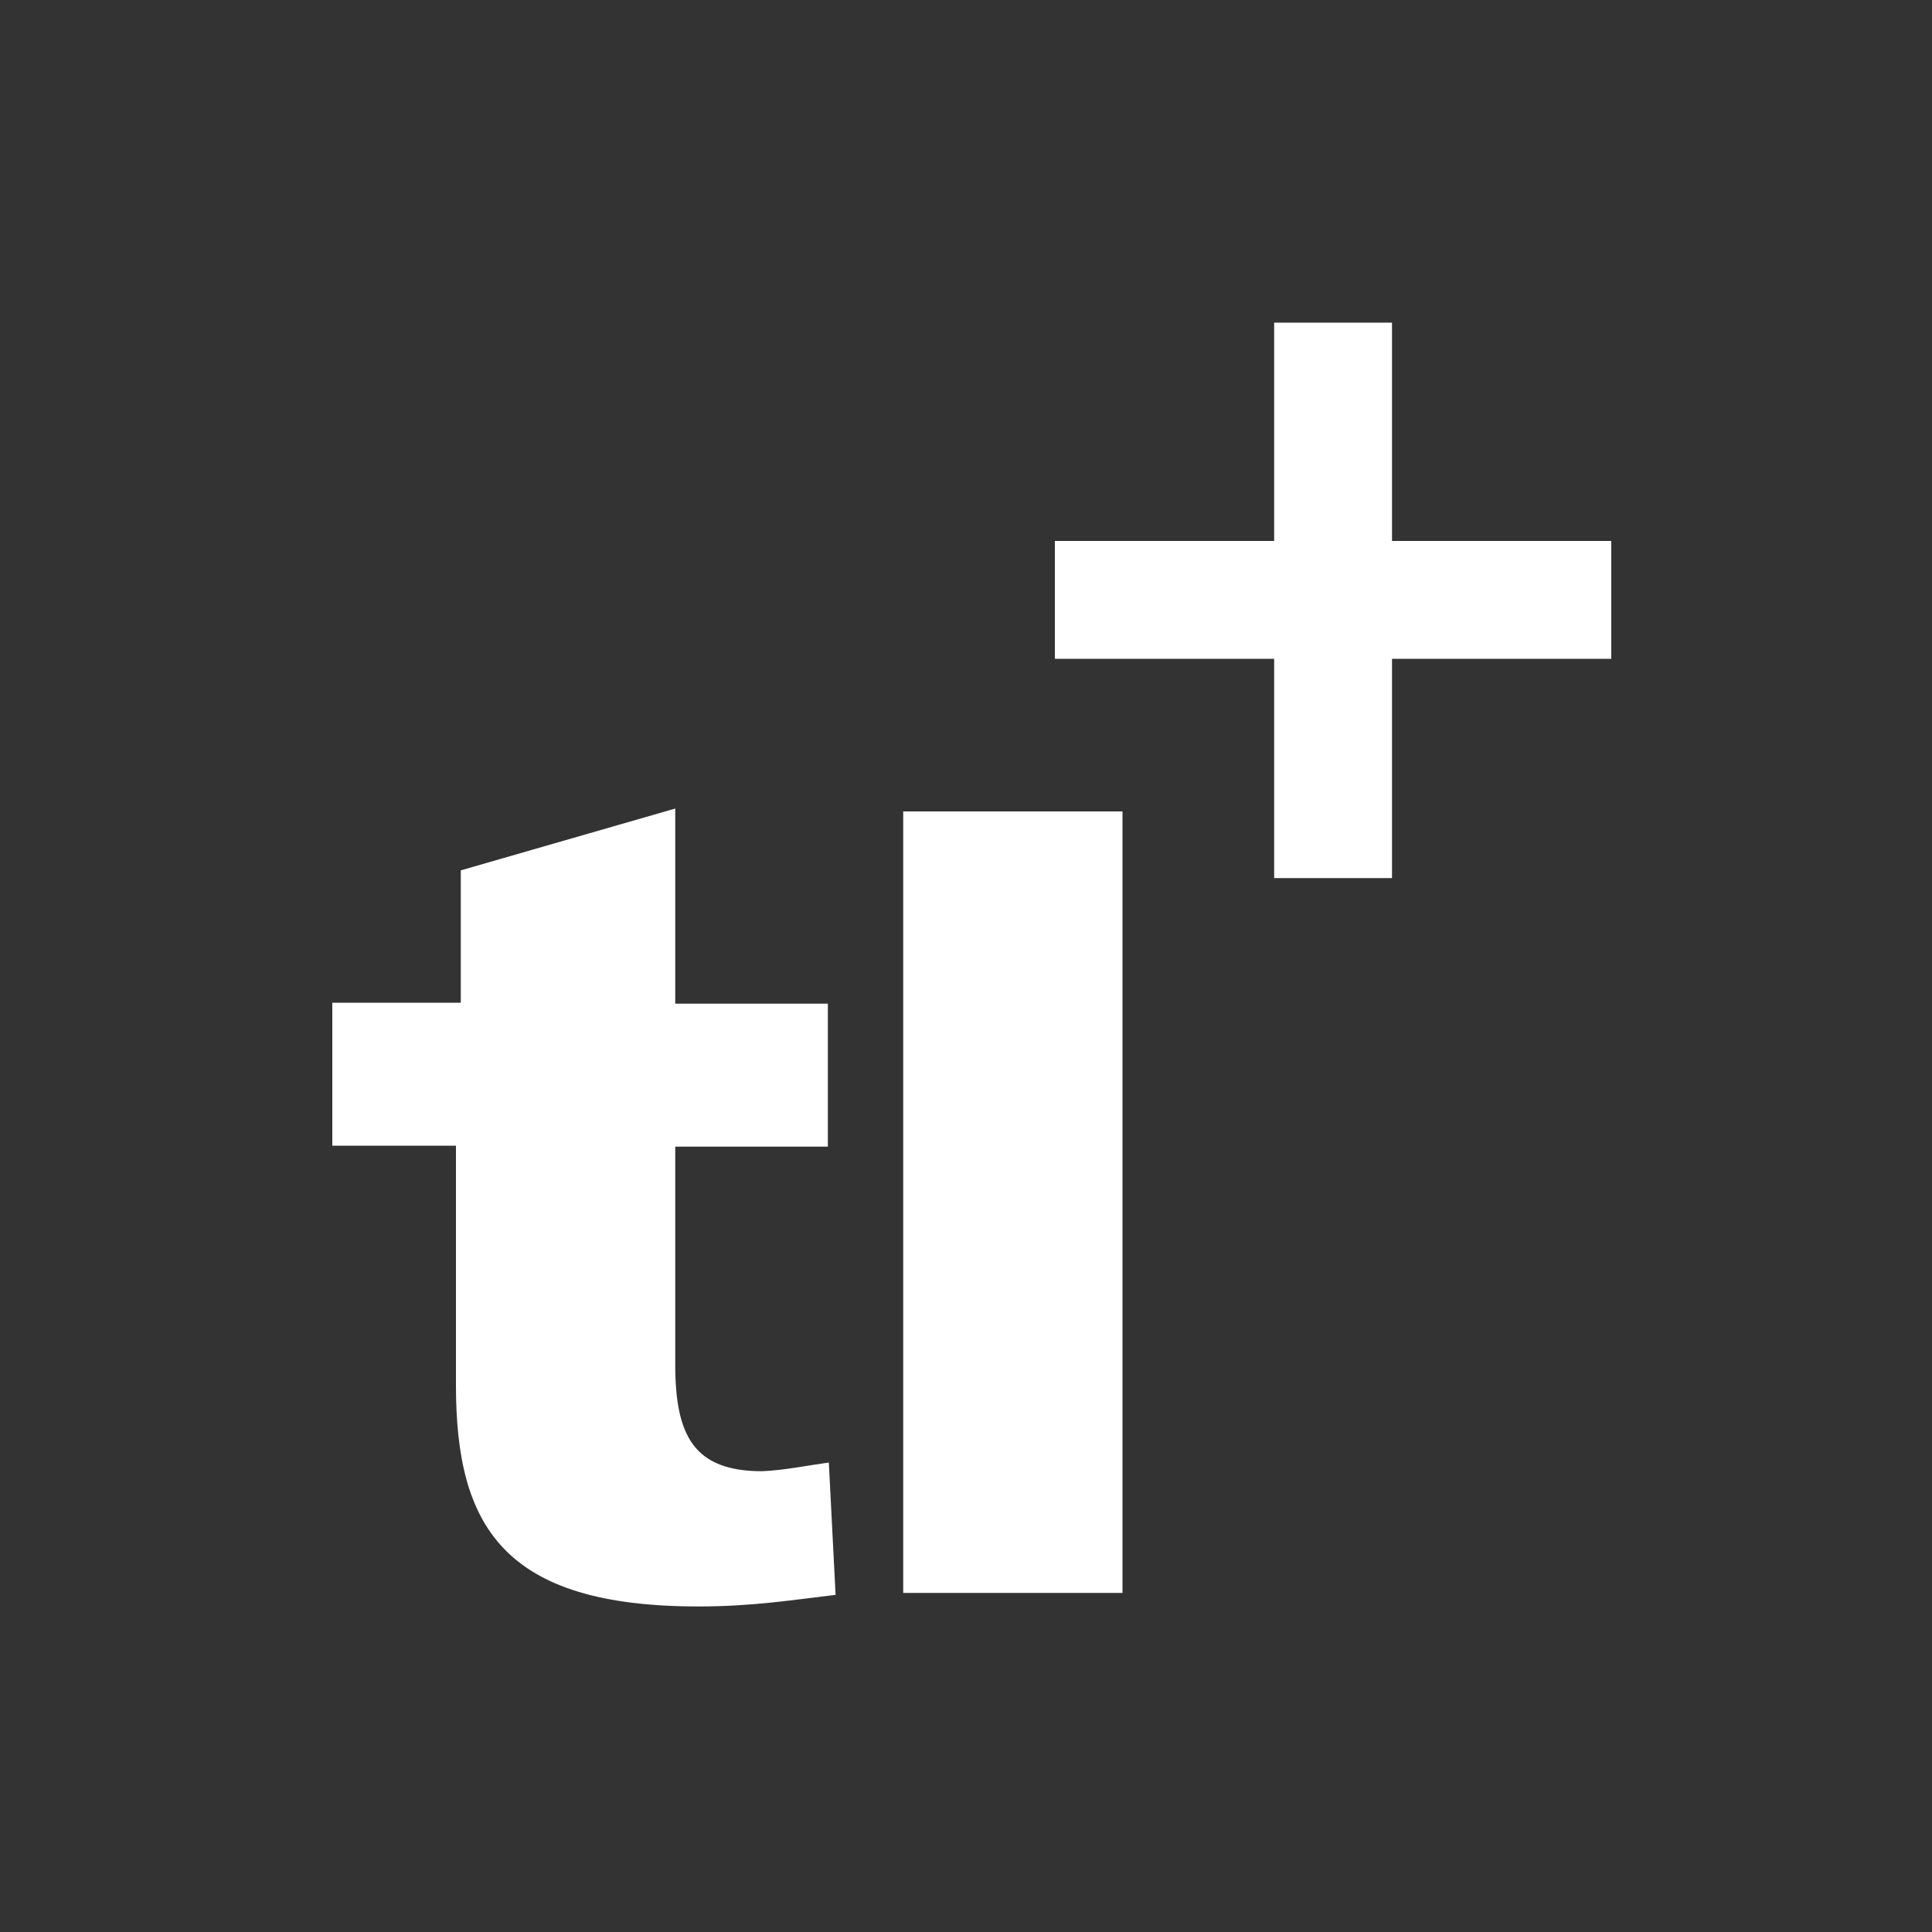
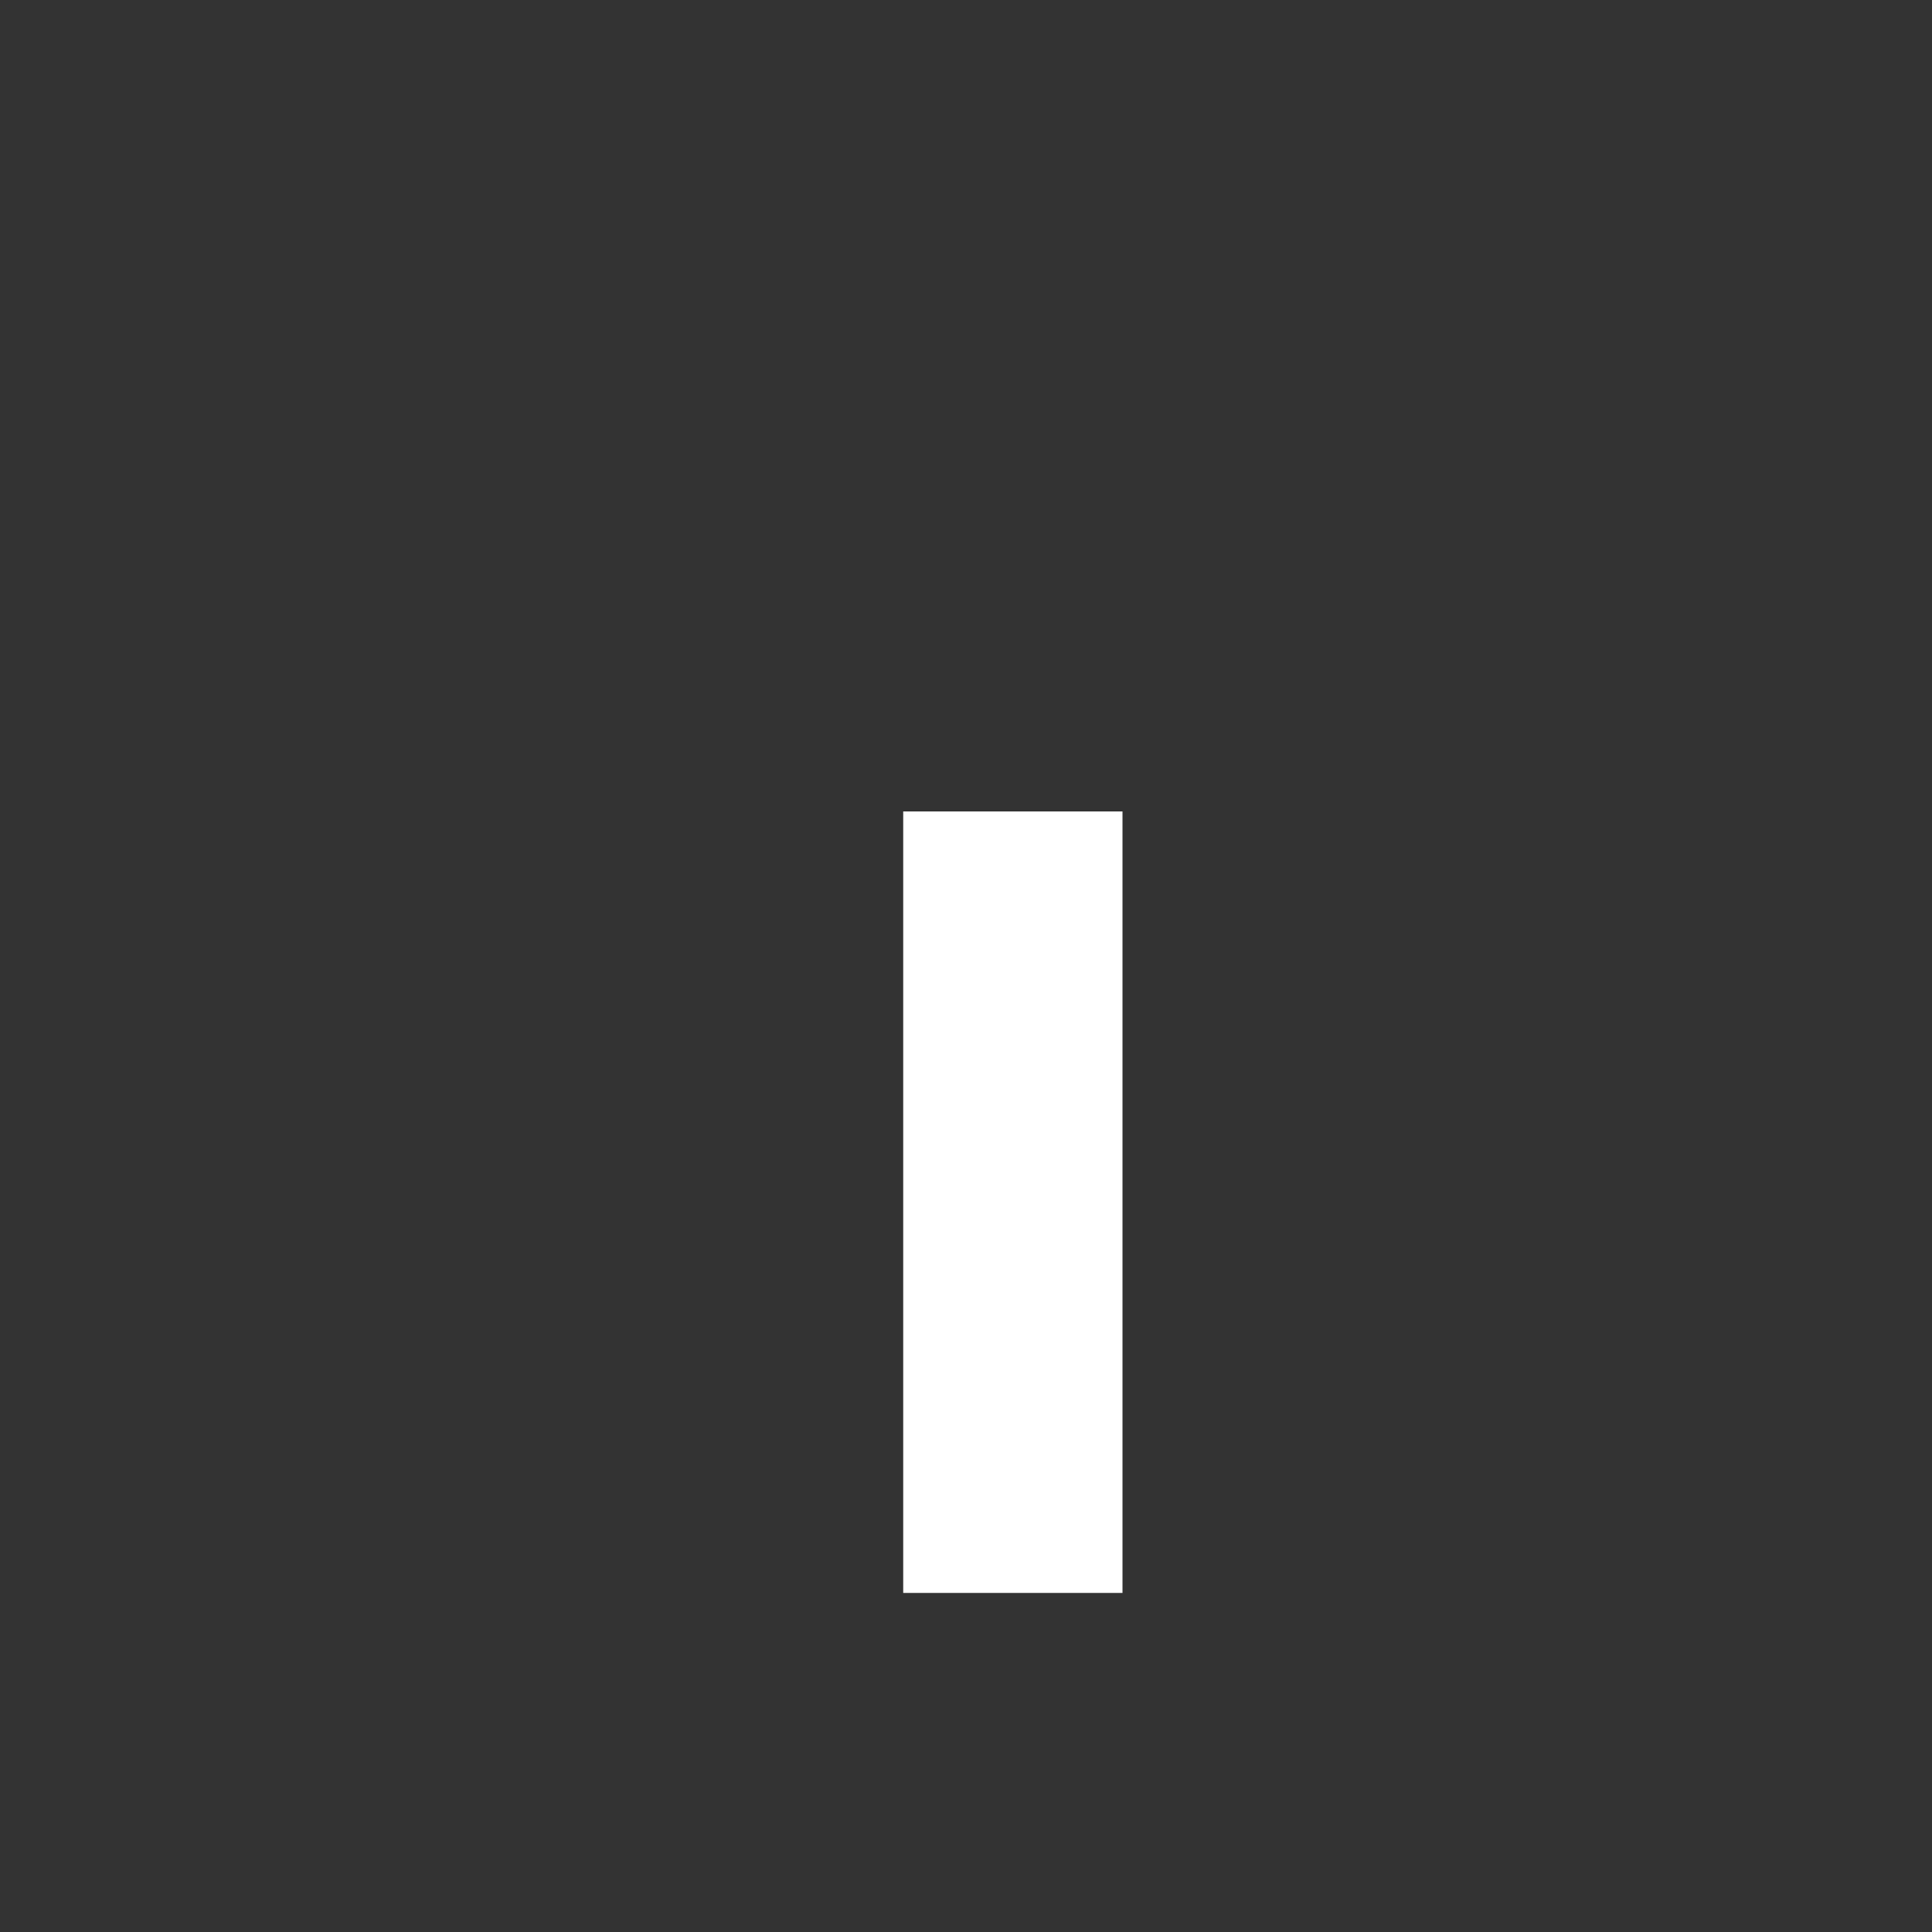
<svg xmlns="http://www.w3.org/2000/svg" version="1.1" id="Calque_1" x="0px" y="0px" viewBox="0 0 200 200" style="enable-background:new 0 0 200 200;" xml:space="preserve">
  <rect x="0" y="0" width="200" height="200" fill="#333333" stroke="none" />
  <style type="text/css"> .st0{fill:#FFFFFF;} </style>
  <g>
    <g id="XMLID_1_">
      <g>
-         <polygon class="st0" points="166.8,56 166.8,68.2 144.1,68.2 144.1,90.9 131.9,90.9 131.9,68.2 109.2,68.2 109.2,56 131.9,56 131.9,33.4 144.1,33.4 144.1,56 " />
        <rect x="93.5" y="84" class="st0" width="22.7" height="80.9" />
-         <path class="st0" d="M85.8,151.4l0.7,13.7c-4.3,0.5-8.5,1.2-14.2,1.2c-20.2,0-25.1-8.3-25.1-22.9v-24.8H34.4v-14.8h13.3V90.1 l22.2-6.4v20.2h15.8v14.8H69.9v22.5c0,7.4,1.9,11.1,9,11.1C81.2,152.2,83.6,151.7,85.8,151.4z" />
      </g>
    </g>
  </g>
</svg>